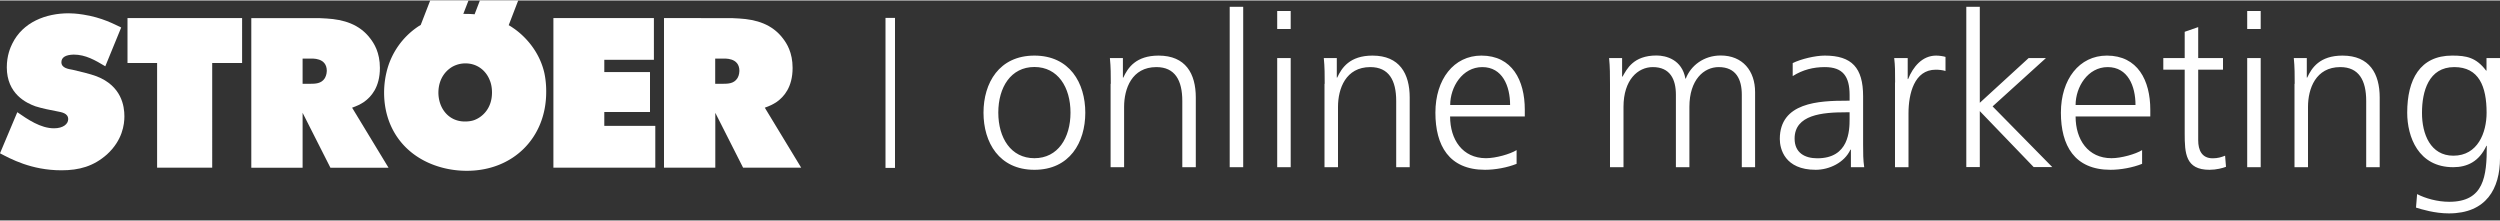
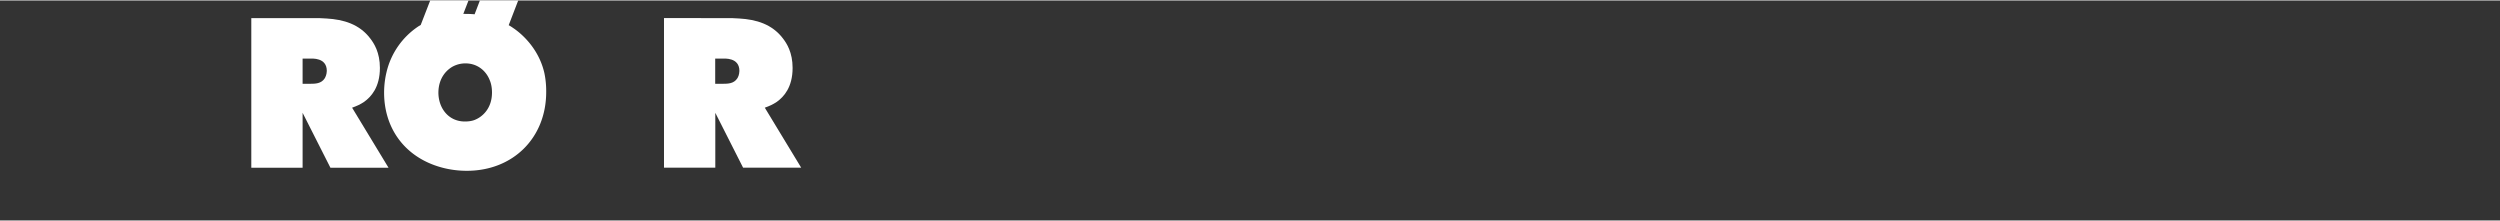
<svg xmlns="http://www.w3.org/2000/svg" xmlns:xlink="http://www.w3.org/1999/xlink" version="1.1" id="rh-branding" x="0px" y="0px" width="181px" height="16px" viewBox="0 0 250 22" enable-background="new 0 0 250 22">
  <rect x="0" y="0" width="250" height="22" fill="#333333" stroke="none" />
  <a xlink:href="https://stroeer-online-marketing.de/" xlink:title="Ströer Online Marketing">
    <rect x="0" y="0" fill="transparent" width="250" height="22" />
  </a>
  <g id="online-marketing" enable-background="new">
    <a xlink:href="https://stroeer-online-marketing.de/" xlink:title="Ströer Online Marketing" style="fill: #fff">
-       <path class="footer-branding footer-link-main" d="M103.44 5.51c3.53 0 5.09 2.74 5.09 5.71s-1.56 5.71-5.09 5.71-5.09-2.74-5.09-5.71 1.56-5.71 5.09-5.71zm0 10.26c2.35 0 3.61-2.03 3.61-4.56s-1.26-4.56-3.61-4.56c-2.35 0-3.61 2.03-3.61 4.56s1.26 4.56 3.61 4.56zM111.08 8.33c0-.83 0-1.69-.09-2.57h1.3v1.95h.04c.45-.98 1.26-2.2 3.53-2.2 2.7 0 3.72 1.8 3.72 4.19v6.97h-1.35v-6.63c0-2.05-.73-3.38-2.59-3.38-2.46 0-3.23 2.16-3.23 3.98v6.03h-1.35V8.33zM122.97.63h1.35v16.04h-1.35V.63zM129.07 2.85h-1.35v-1.8h1.35v1.8zm-1.35 2.91h1.35v10.91h-1.35V5.76zM132.47 8.33c0-.83 0-1.69-.09-2.57h1.3v1.95h.04c.45-.98 1.26-2.2 3.53-2.2 2.7 0 3.72 1.8 3.72 4.19v6.97h-1.35v-6.63c0-2.05-.73-3.38-2.59-3.38-2.46 0-3.23 2.16-3.23 3.98v6.03h-1.35V8.33zM151.67 16.33c-.94.38-2.16.6-3.17.6-3.61 0-4.96-2.44-4.96-5.71 0-3.34 1.84-5.71 4.6-5.71 3.08 0 4.34 2.48 4.34 5.41v.68h-7.47c0 2.31 1.24 4.17 3.59 4.17.98 0 2.42-.41 3.06-.81v1.37zm-.66-5.88c0-1.9-.77-3.79-2.78-3.79-1.99 0-3.21 1.99-3.21 3.79h5.99zM174.18 16.67V9.42c0-1.54-.58-2.76-2.31-2.76-1.48 0-2.93 1.26-2.93 3.98v6.03h-1.35V9.42c0-1.54-.58-2.76-2.31-2.76-1.48 0-2.93 1.26-2.93 3.98v6.03H161V8.33c0-.83 0-1.69-.09-2.57h1.3V7.6l.04.02c.43-.75 1.07-2.12 3.4-2.12.96 0 2.55.41 2.89 2.31h.04c.49-1.28 1.78-2.31 3.49-2.31 2.2 0 3.44 1.54 3.44 3.66v7.51h-1.33zM185.08 14.92h-.04c-.6 1.3-2.12 2.01-3.47 2.01-3.1 0-3.59-2.1-3.59-3.08 0-3.66 3.89-3.83 6.72-3.83h.26v-.56c0-1.86-.66-2.8-2.48-2.8-1.13 0-2.2.26-3.21.9v-1.3c.83-.41 2.25-.75 3.21-.75 2.7 0 3.83 1.22 3.83 4.06v4.81c0 .88 0 1.54.11 2.29h-1.33v-1.75zm-.12-3.74h-.39c-2.33 0-5.11.24-5.11 2.63 0 1.43 1.03 1.97 2.27 1.97 3.17 0 3.23-2.76 3.23-3.94v-.66zM189.51 8.2c0-1.2 0-1.65-.09-2.44h1.35v2.1h.04c.49-1.22 1.41-2.35 2.8-2.35.32 0 .71.06.94.13v1.41c-.28-.09-.64-.13-.98-.13-2.14 0-2.72 2.4-2.72 4.36v5.39h-1.35V8.2zM196.63.63h1.35v9.6l4.88-4.47h1.73l-5.33 4.83 5.97 6.07h-1.86l-5.39-5.6v5.6h-1.35V.63zM214.22 16.33c-.94.38-2.16.6-3.17.6-3.61 0-4.96-2.44-4.96-5.71 0-3.34 1.84-5.71 4.6-5.71 3.08 0 4.34 2.48 4.34 5.41v.68h-7.47c0 2.31 1.24 4.17 3.59 4.17.98 0 2.42-.41 3.06-.81v1.37zm-.67-5.88c0-1.9-.77-3.79-2.78-3.79-1.99 0-3.21 1.99-3.21 3.79h5.99zM222.3 6.92h-2.48v7.06c0 .98.36 1.8 1.45 1.8.51 0 .86-.11 1.24-.26l.09 1.11c-.32.13-.98.3-1.65.3-2.4 0-2.48-1.65-2.48-3.64V6.92h-2.14V5.76h2.14V3.13l1.35-.47v3.1h2.48v1.16zM226.07 2.85h-1.35v-1.8h1.35v1.8zm-1.35 2.91h1.35v10.91h-1.35V5.76zM229.47 8.33c0-.83 0-1.69-.09-2.57h1.3v1.95h.04c.45-.98 1.26-2.2 3.53-2.2 2.7 0 3.72 1.8 3.72 4.19v6.97h-1.35v-6.63c0-2.05-.73-3.38-2.59-3.38-2.46 0-3.23 2.16-3.23 3.98v6.03h-1.35V8.33zM250 15.77c0 3.04-1.37 5.52-5.11 5.52-1.43 0-2.74-.41-3.29-.58l.11-1.35c.83.43 2.03.77 3.21.77 3.47 0 3.76-2.52 3.76-5.6h-.04c-.73 1.58-1.93 2.14-3.32 2.14-3.49 0-4.6-3.04-4.6-5.45 0-3.32 1.28-5.71 4.49-5.71 1.45 0 2.4.19 3.4 1.5h.04V5.76H250v10.01zm-4.66-.25c2.44 0 3.32-2.31 3.32-4.3 0-2.63-.77-4.56-3.23-4.56-2.57 0-3.23 2.44-3.23 4.56-.01 2.14.85 4.3 3.14 4.3z" />
-     </a>
+       </a>
  </g>
  <g id="stroeer" enable-background="new">
    <a xlink:href="https://stroeer-online-marketing.de/" xlink:title="Ströer Online Marketing" style="fill: #fff">
      <path class="footer-branding footer-link-main" d="M54.39 7.06C53.76 4.62 52 3.2 51.3 2.74c-.14-.1-.28-.19-.43-.27L51.82 0h-3.83l-.53 1.38c-.42-.04-.77-.04-1.02-.04h-.11L46.85 0h-3.83l-.95 2.45c-.07.04-.13.08-.19.11a7.59 7.59 0 0 0-3.24 4.66c-.21.89-.23 1.67-.23 1.99 0 3.39 1.86 6.12 5.06 7.27 1.42.51 2.65.55 3.22.55 4.6 0 7.93-3.28 7.93-7.88.01-.97-.14-1.75-.23-2.09zm-6.76 4.81c-.21.11-.57.23-1.14.23-1.63 0-2.63-1.31-2.65-2.86 0-1.61.95-2.39 1.5-2.67.51-.25.95-.28 1.17-.28 1.14-.02 2.08.66 2.48 1.72.08.19.21.6.21 1.19 0 1.65-1.02 2.42-1.57 2.67z" />
      <path class="footer-branding footer-link-main" d="M76.48 10.72c.47-.17.81-.32 1.21-.59.68-.49 1.57-1.44 1.57-3.39 0-1.55-.59-2.46-.97-2.95-1.08-1.42-2.65-1.89-4.36-1.99-.45-.04-.89-.04-1.34-.04H66.4v14.96h5.13v-5.49l2.78 5.49h5.81l-3.64-6zM73.72 7.8c-.34.51-.91.53-1.46.53h-.74V5.81h.72c.21 0 1.7-.13 1.7 1.23-.01.38-.13.63-.22.76zM35.21 10.72c.47-.17.81-.32 1.21-.59.68-.49 1.57-1.44 1.57-3.39 0-1.55-.59-2.46-.97-2.95-1.08-1.42-2.65-1.89-4.37-1.99-.44-.04-.89-.04-1.33-.04h-6.19v14.96h5.13v-5.49l2.78 5.49h5.81l-3.64-6zM32.46 7.8c-.34.51-.91.53-1.46.53h-.74V5.81h.72c.21 0 1.7-.13 1.7 1.23-.01.38-.14.63-.22.76z" />
-       <path class="footer-branding footer-link-main" d="M24.21 1.76H12.75v4.49h2.96v10.47h5.51V6.25h2.99V1.76zM55.34 1.76v14.96h10.19v-4.18h-5.1v-1.39H65V7.16h-4.57V5.93h4.96V1.76H55.34zM12.12 2.7c-.68-.32-1.91-1-3.79-1.29-.68-.11-1.21-.13-1.46-.13-2.27 0-4.58.87-5.64 3.03-.19.38-.55 1.2-.55 2.37 0 2.67 1.97 3.58 2.86 3.9.59.19 1.57.4 2.2.51.4.08 1.08.17 1.08.78 0 .47-.49.91-1.42.91-1.34 0-2.63-.89-3.67-1.61L0 15.28c1.02.53 3.11 1.7 6.14 1.7 1.78 0 3.22-.4 4.56-1.59 1.55-1.42 1.74-2.99 1.74-3.81 0-1.02-.28-3.03-2.78-4-.63-.24-1.74-.5-2.39-.65-.43-.08-1.13-.17-1.13-.76 0-.47.4-.74 1.23-.76 1.19 0 2.16.57 3.16 1.17l1.59-3.88z" />
-       <path id="strich" class="footer-branding footer-link-main" d="M88.55 1.74h.95v15h-.95z" />
    </a>
  </g>
</svg>